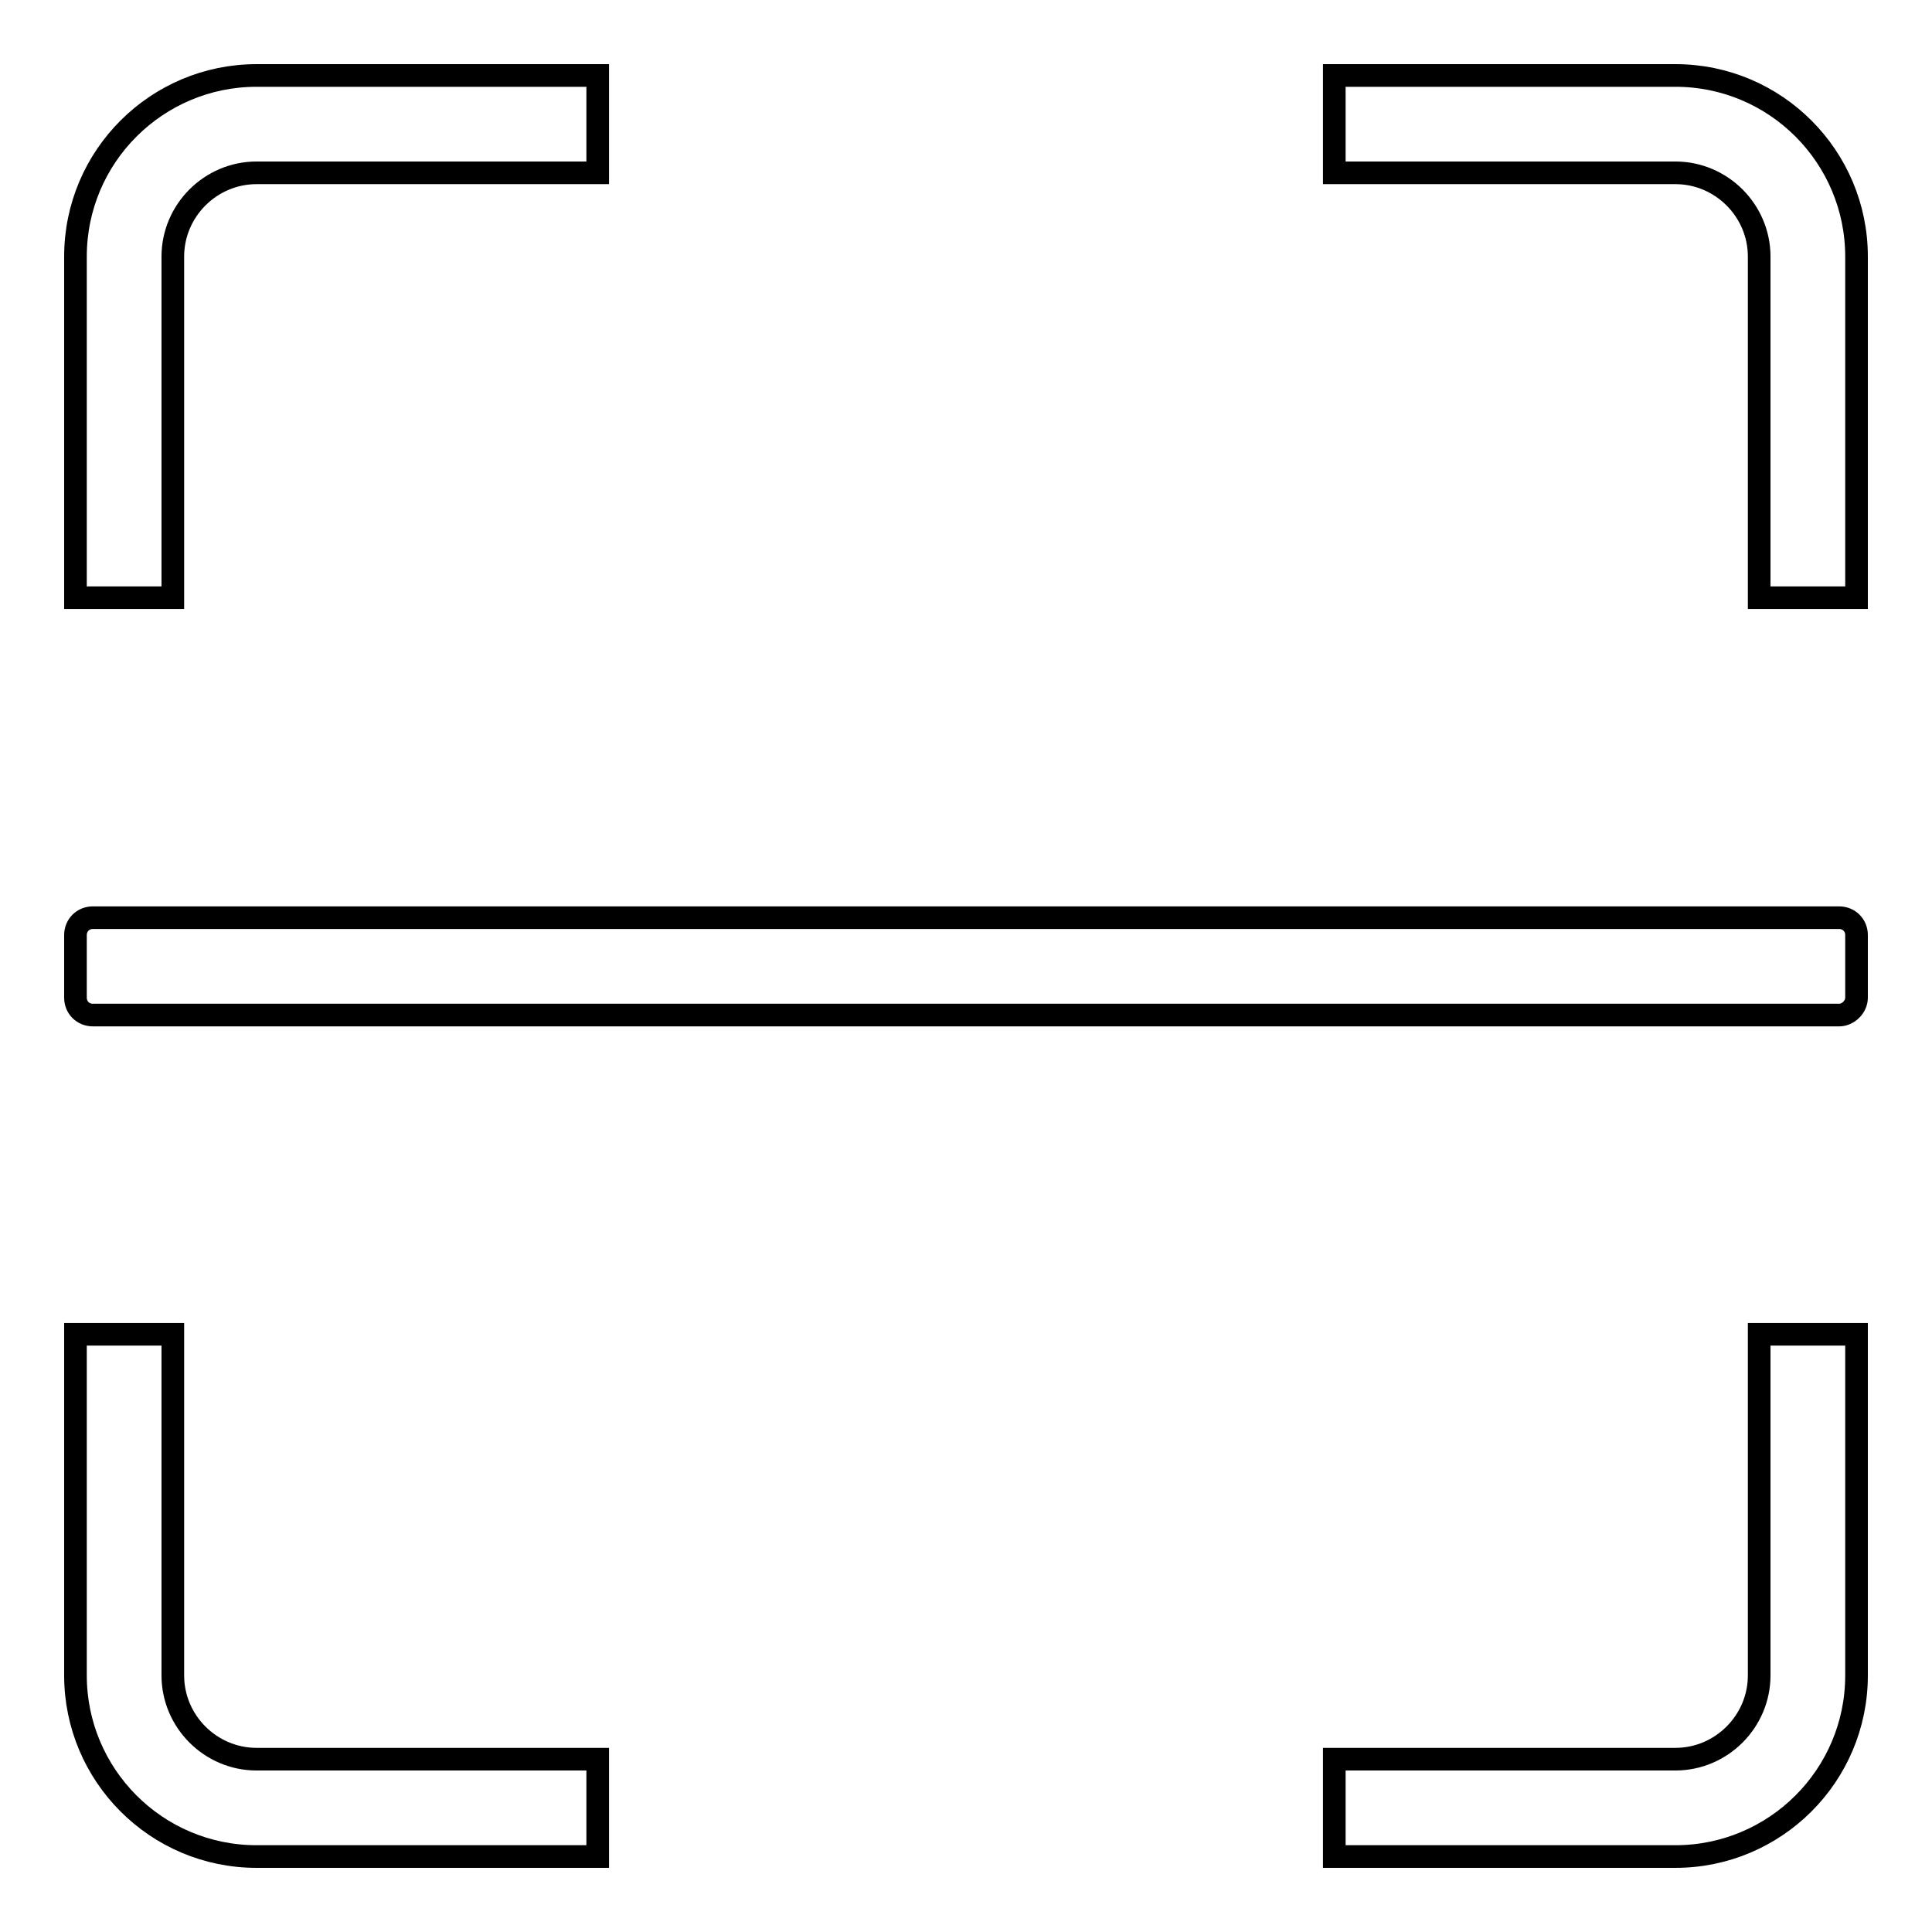
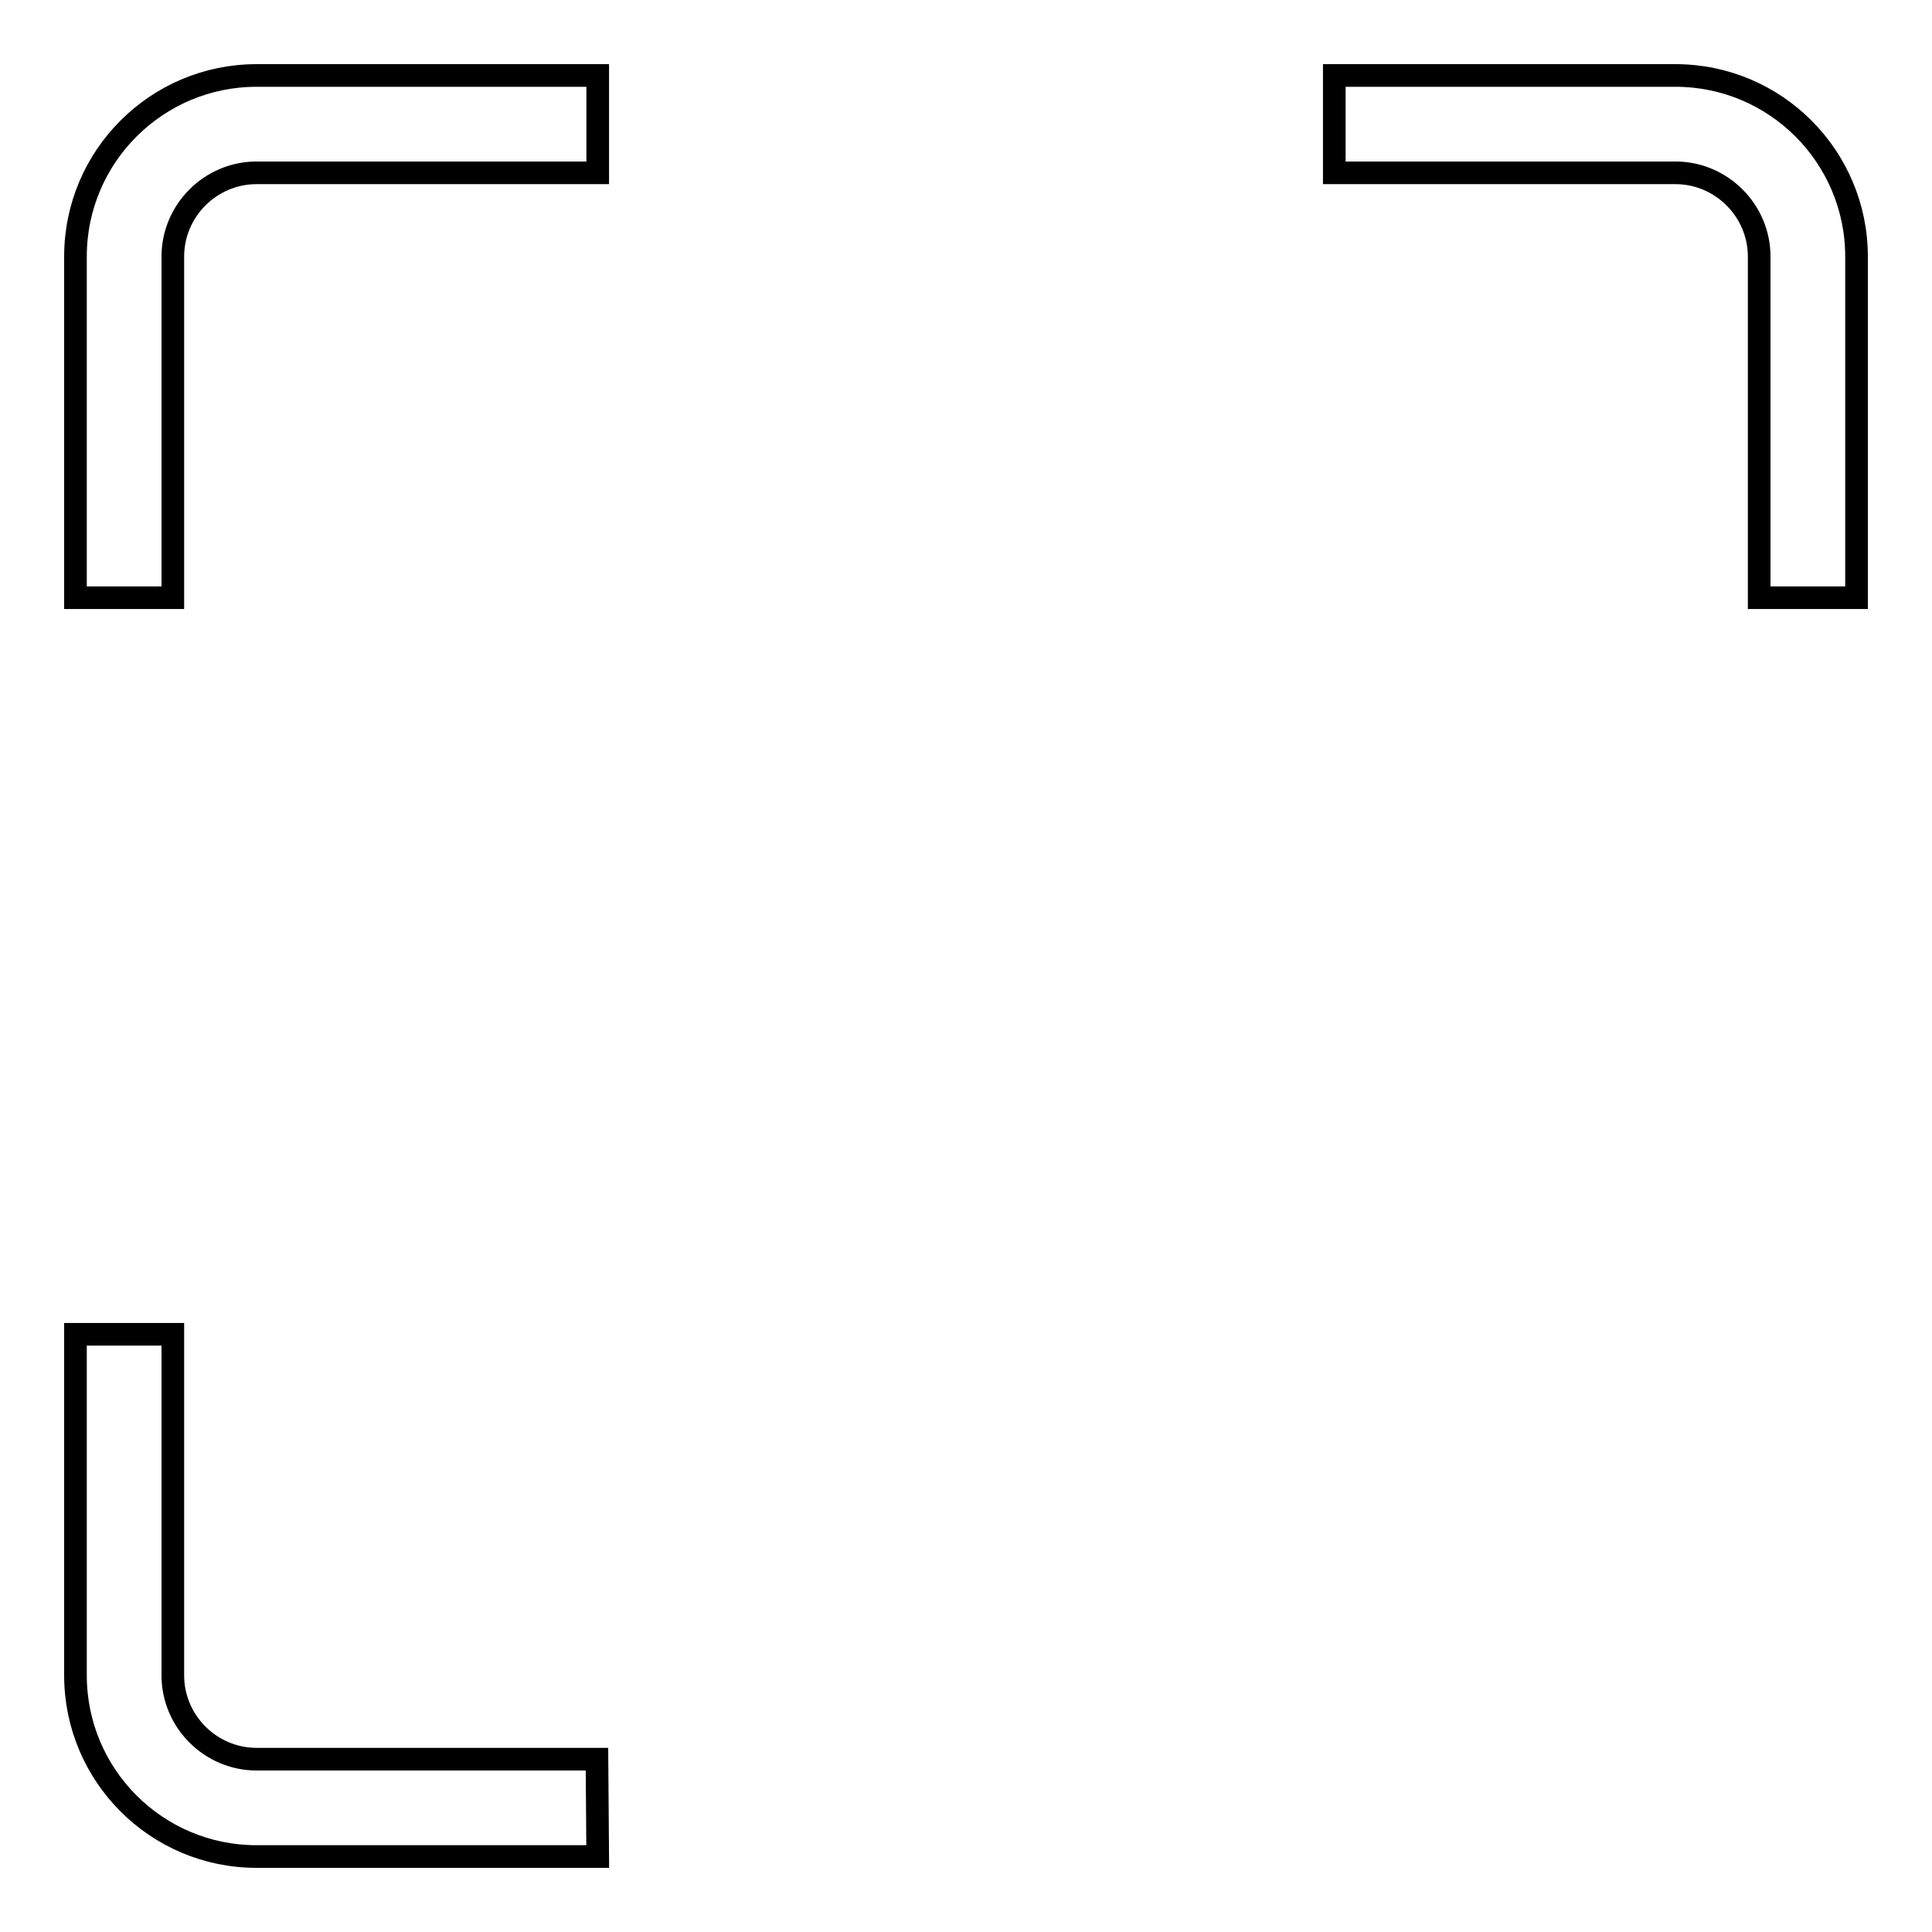
<svg xmlns="http://www.w3.org/2000/svg" version="1.1" x="0px" y="0px" viewBox="0 0 256 256" enable-background="new 0 0 256 256" xml:space="preserve">
  <g>
    <g>
      <path stroke-width="3" fill-opacity="0" stroke="#000000" d="M176.8,22.9H222c6.1,0,11.1,5,11.1,11.1v45.2H246V34c0-13.2-10.7-24-24-24h-45.2V22.9z" />
      <path stroke-width="3" fill-opacity="0" stroke="#000000" d="M22.9,79.1V34c0-6.1,5-11.1,11.1-11.1h45.2V10H34c-13.2,0-24,10.7-24,24v45.2H22.9z" />
-       <path stroke-width="3" fill-opacity="0" stroke="#000000" d="M233.1,176.9V222c0,6.1-5,11.1-11.1,11.1h-45.2V246H222c13.2,0,24-10.7,24-24v-45.2H233.1z" />
-       <path stroke-width="3" fill-opacity="0" stroke="#000000" d="M79.1,233.1H34c-6.1,0-11.1-5-11.1-11.1v-45.2H10V222c0,13.2,10.7,24,24,24h45.2V233.1z" />
-       <path stroke-width="3" fill-opacity="0" stroke="#000000" d="M243.7,134.5H12.3c-1.3,0-2.3-1-2.3-2.3v-8.3c0-1.3,1-2.3,2.3-2.3h231.4c1.3,0,2.3,1,2.3,2.3v8.3C246,133.4,244.9,134.5,243.7,134.5z" />
+       <path stroke-width="3" fill-opacity="0" stroke="#000000" d="M79.1,233.1H34c-6.1,0-11.1-5-11.1-11.1v-45.2H10V222c0,13.2,10.7,24,24,24h45.2z" />
    </g>
  </g>
</svg>